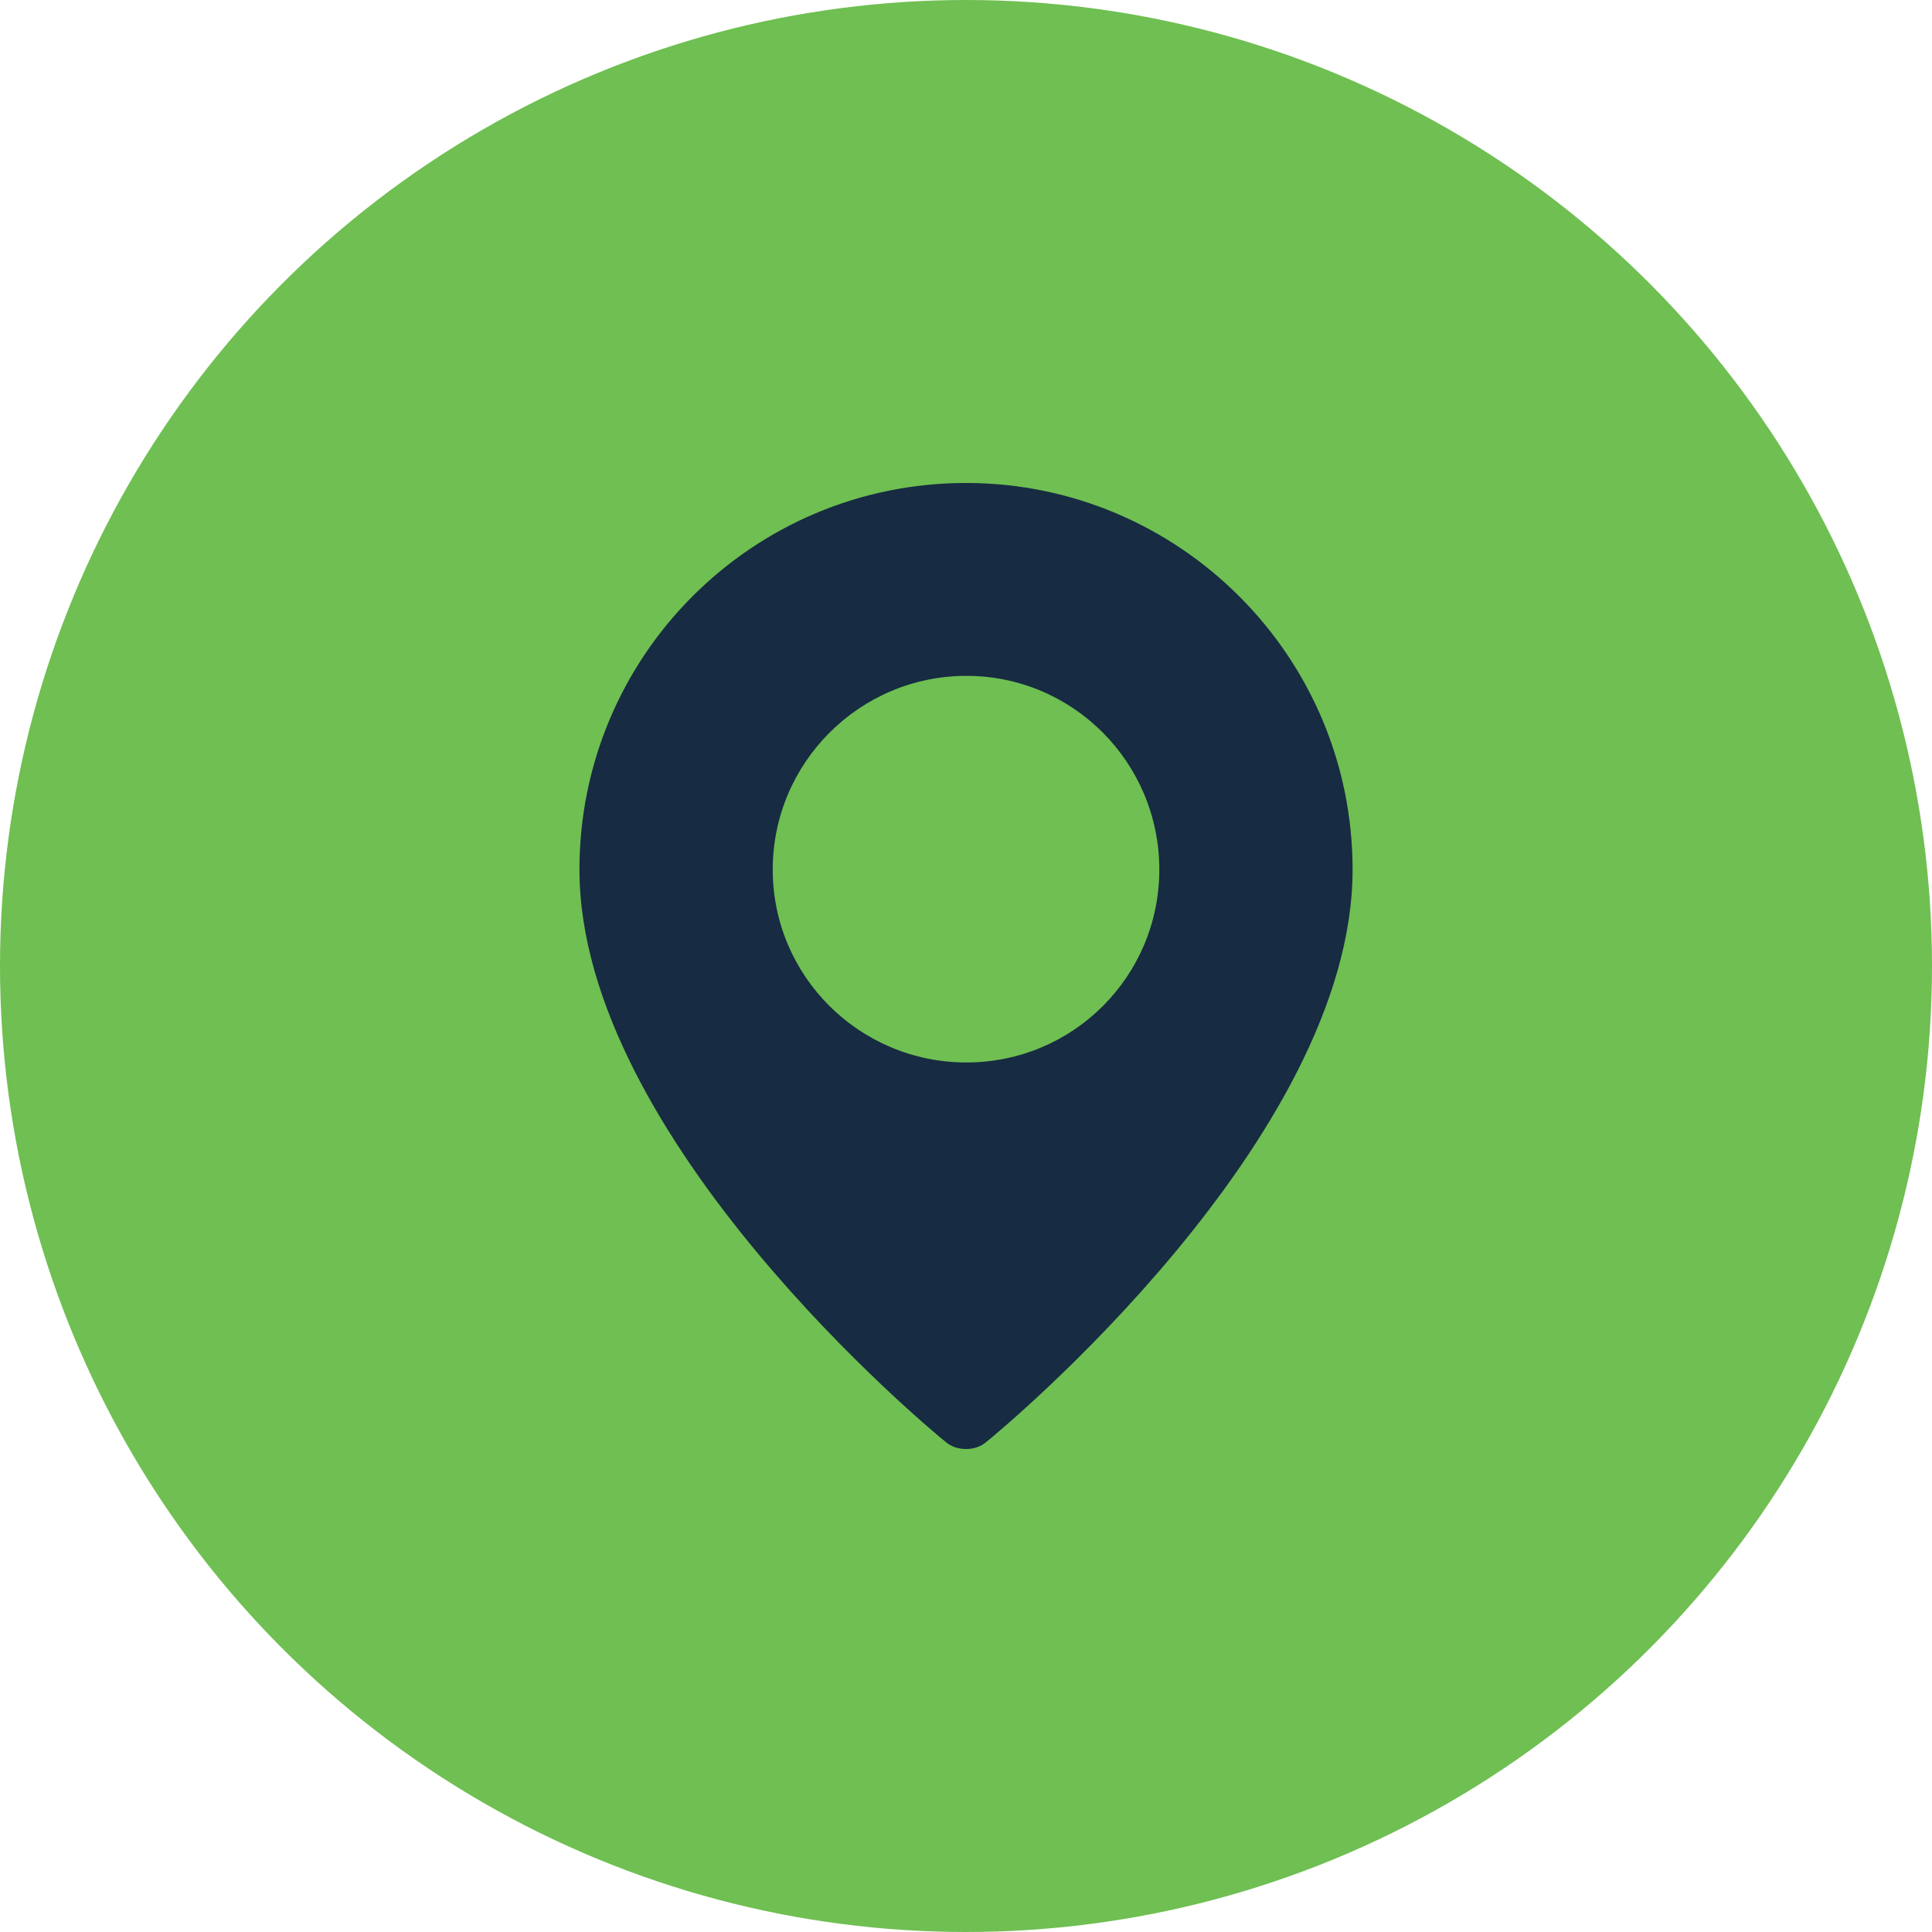
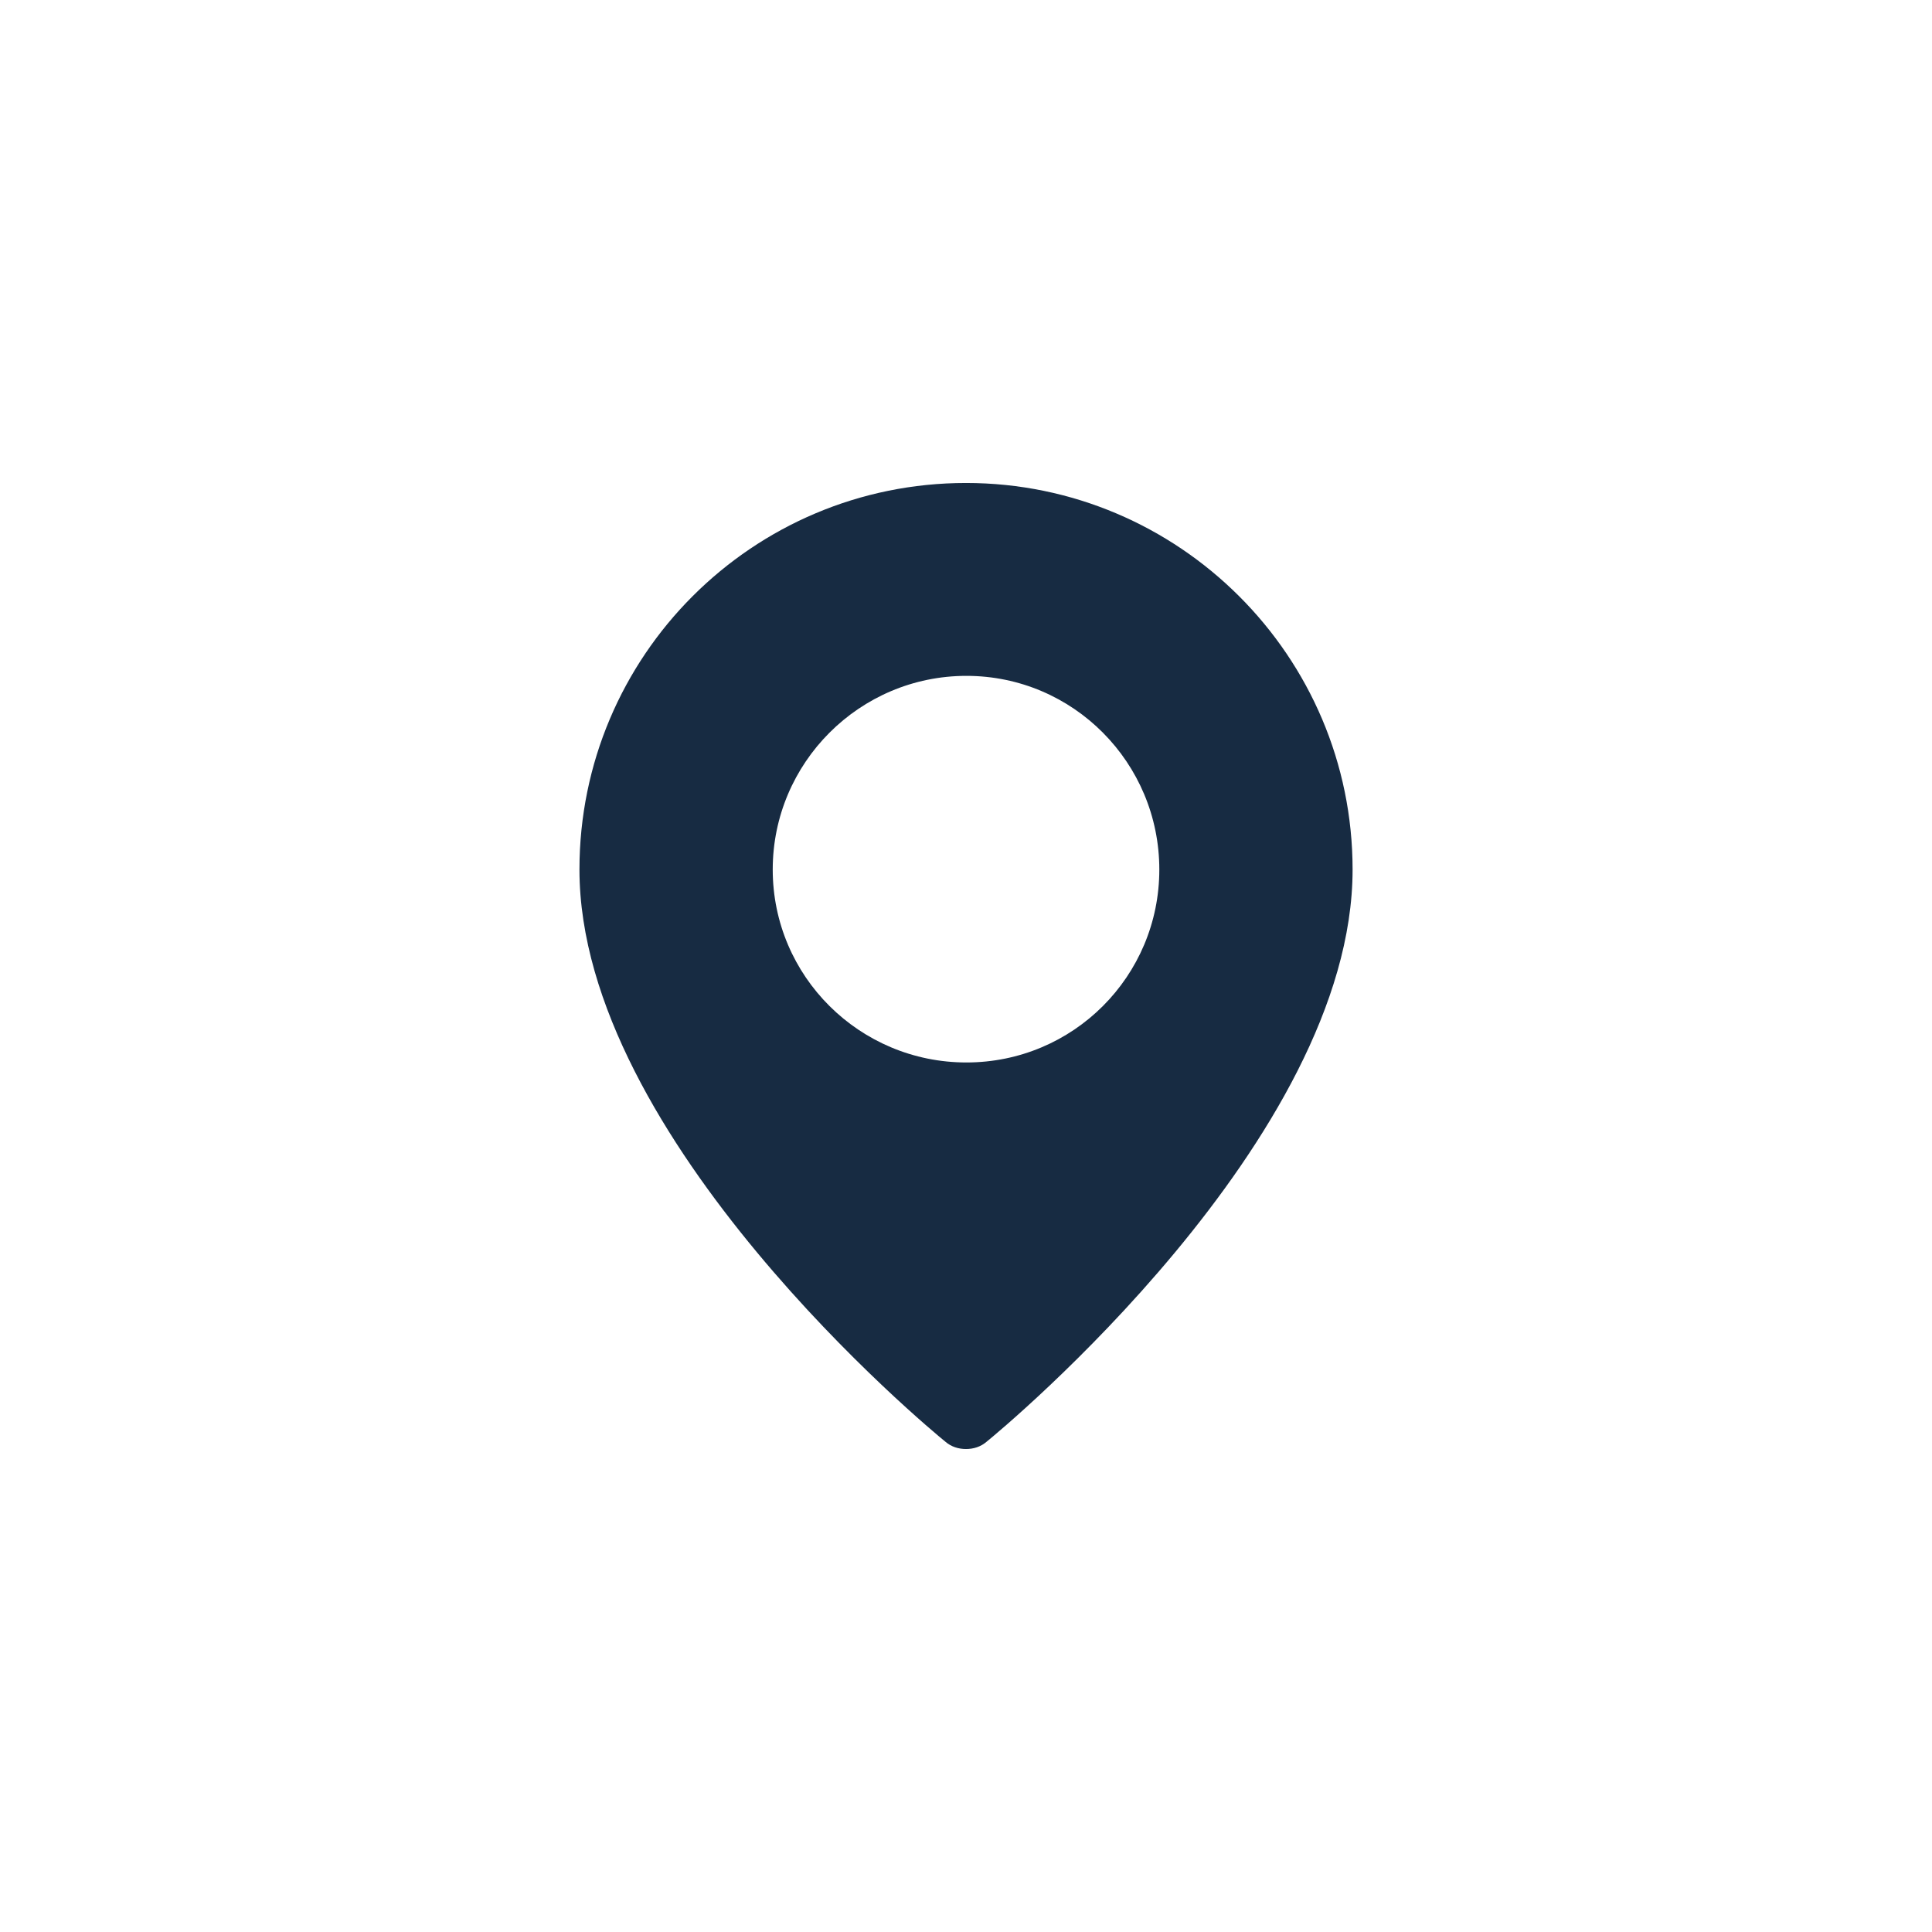
<svg xmlns="http://www.w3.org/2000/svg" xml:space="preserve" width="56.65mm" height="56.65mm" version="1.1" style="shape-rendering:geometricPrecision; text-rendering:geometricPrecision; image-rendering:optimizeQuality; fill-rule:evenodd; clip-rule:evenodd" viewBox="0 0 86122.17 86122.17">
  <defs>
    <style type="text/css">
   
    .fil1 {fill:#172B42}
    .fil0 {fill:#6FBF52}
   
  </style>
  </defs>
  <g id="Layer_x0020_1">
    <g id="_2598700114736">
-       <circle class="fil0" cx="43061.08" cy="43061.08" r="43061.06" />
      <path class="fil1" d="M43061.01 64592.65c-328.52,0 -657.2,-97.9 -919.44,-326.7 -655.22,-526.31 -16311.44,-13491.08 -16311.44,-25504.95 0,-9519.45 7711.73,-17231.49 17230.88,-17231.49 9486.01,0 17232.86,7712.04 17232.86,17231.49 0,12013.86 -15658.04,24978.64 -16313.26,25504.95 -262.24,228.8 -590.92,326.7 -919.59,326.7zm17.63 -17231.49c-4759.57,0 -8633,-3840.28 -8633,-8600.16 0,-4759.73 3873.42,-8633.3 8633,-8633.3 4759.73,0 8599.86,3873.58 8599.86,8633.3 0,4759.88 -3840.13,8600.16 -8599.86,8600.16z" />
    </g>
  </g>
</svg>